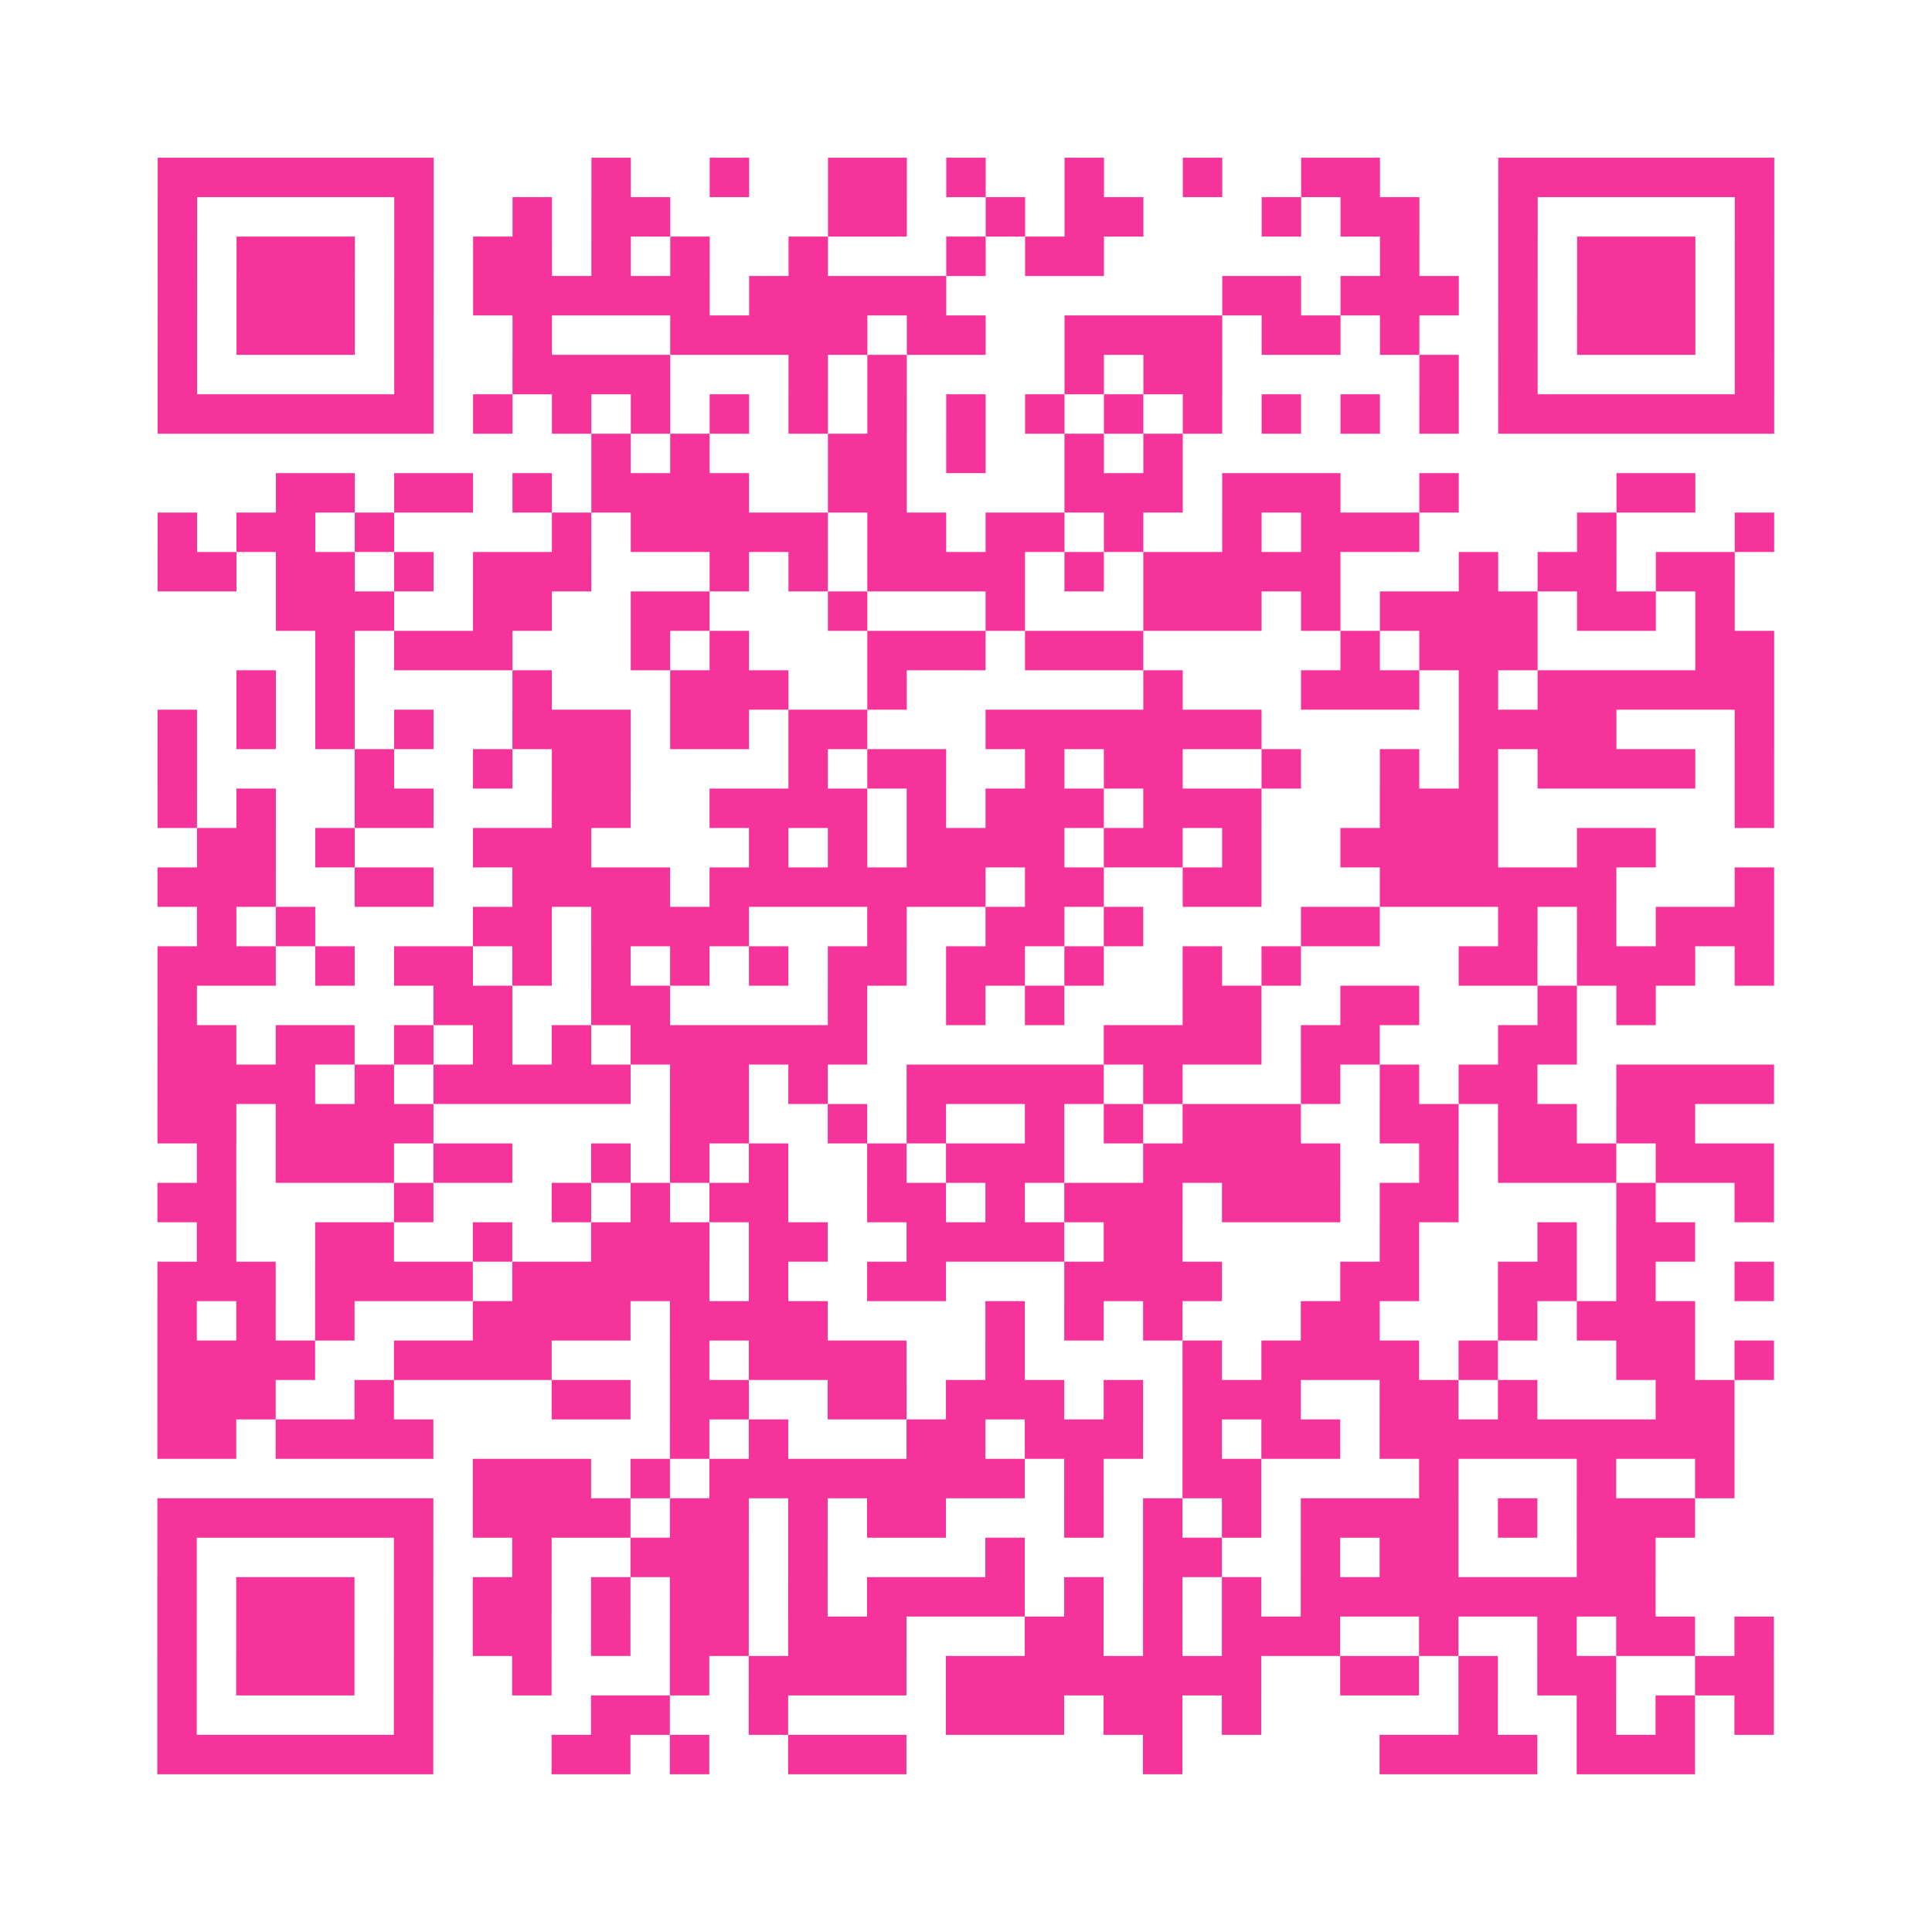
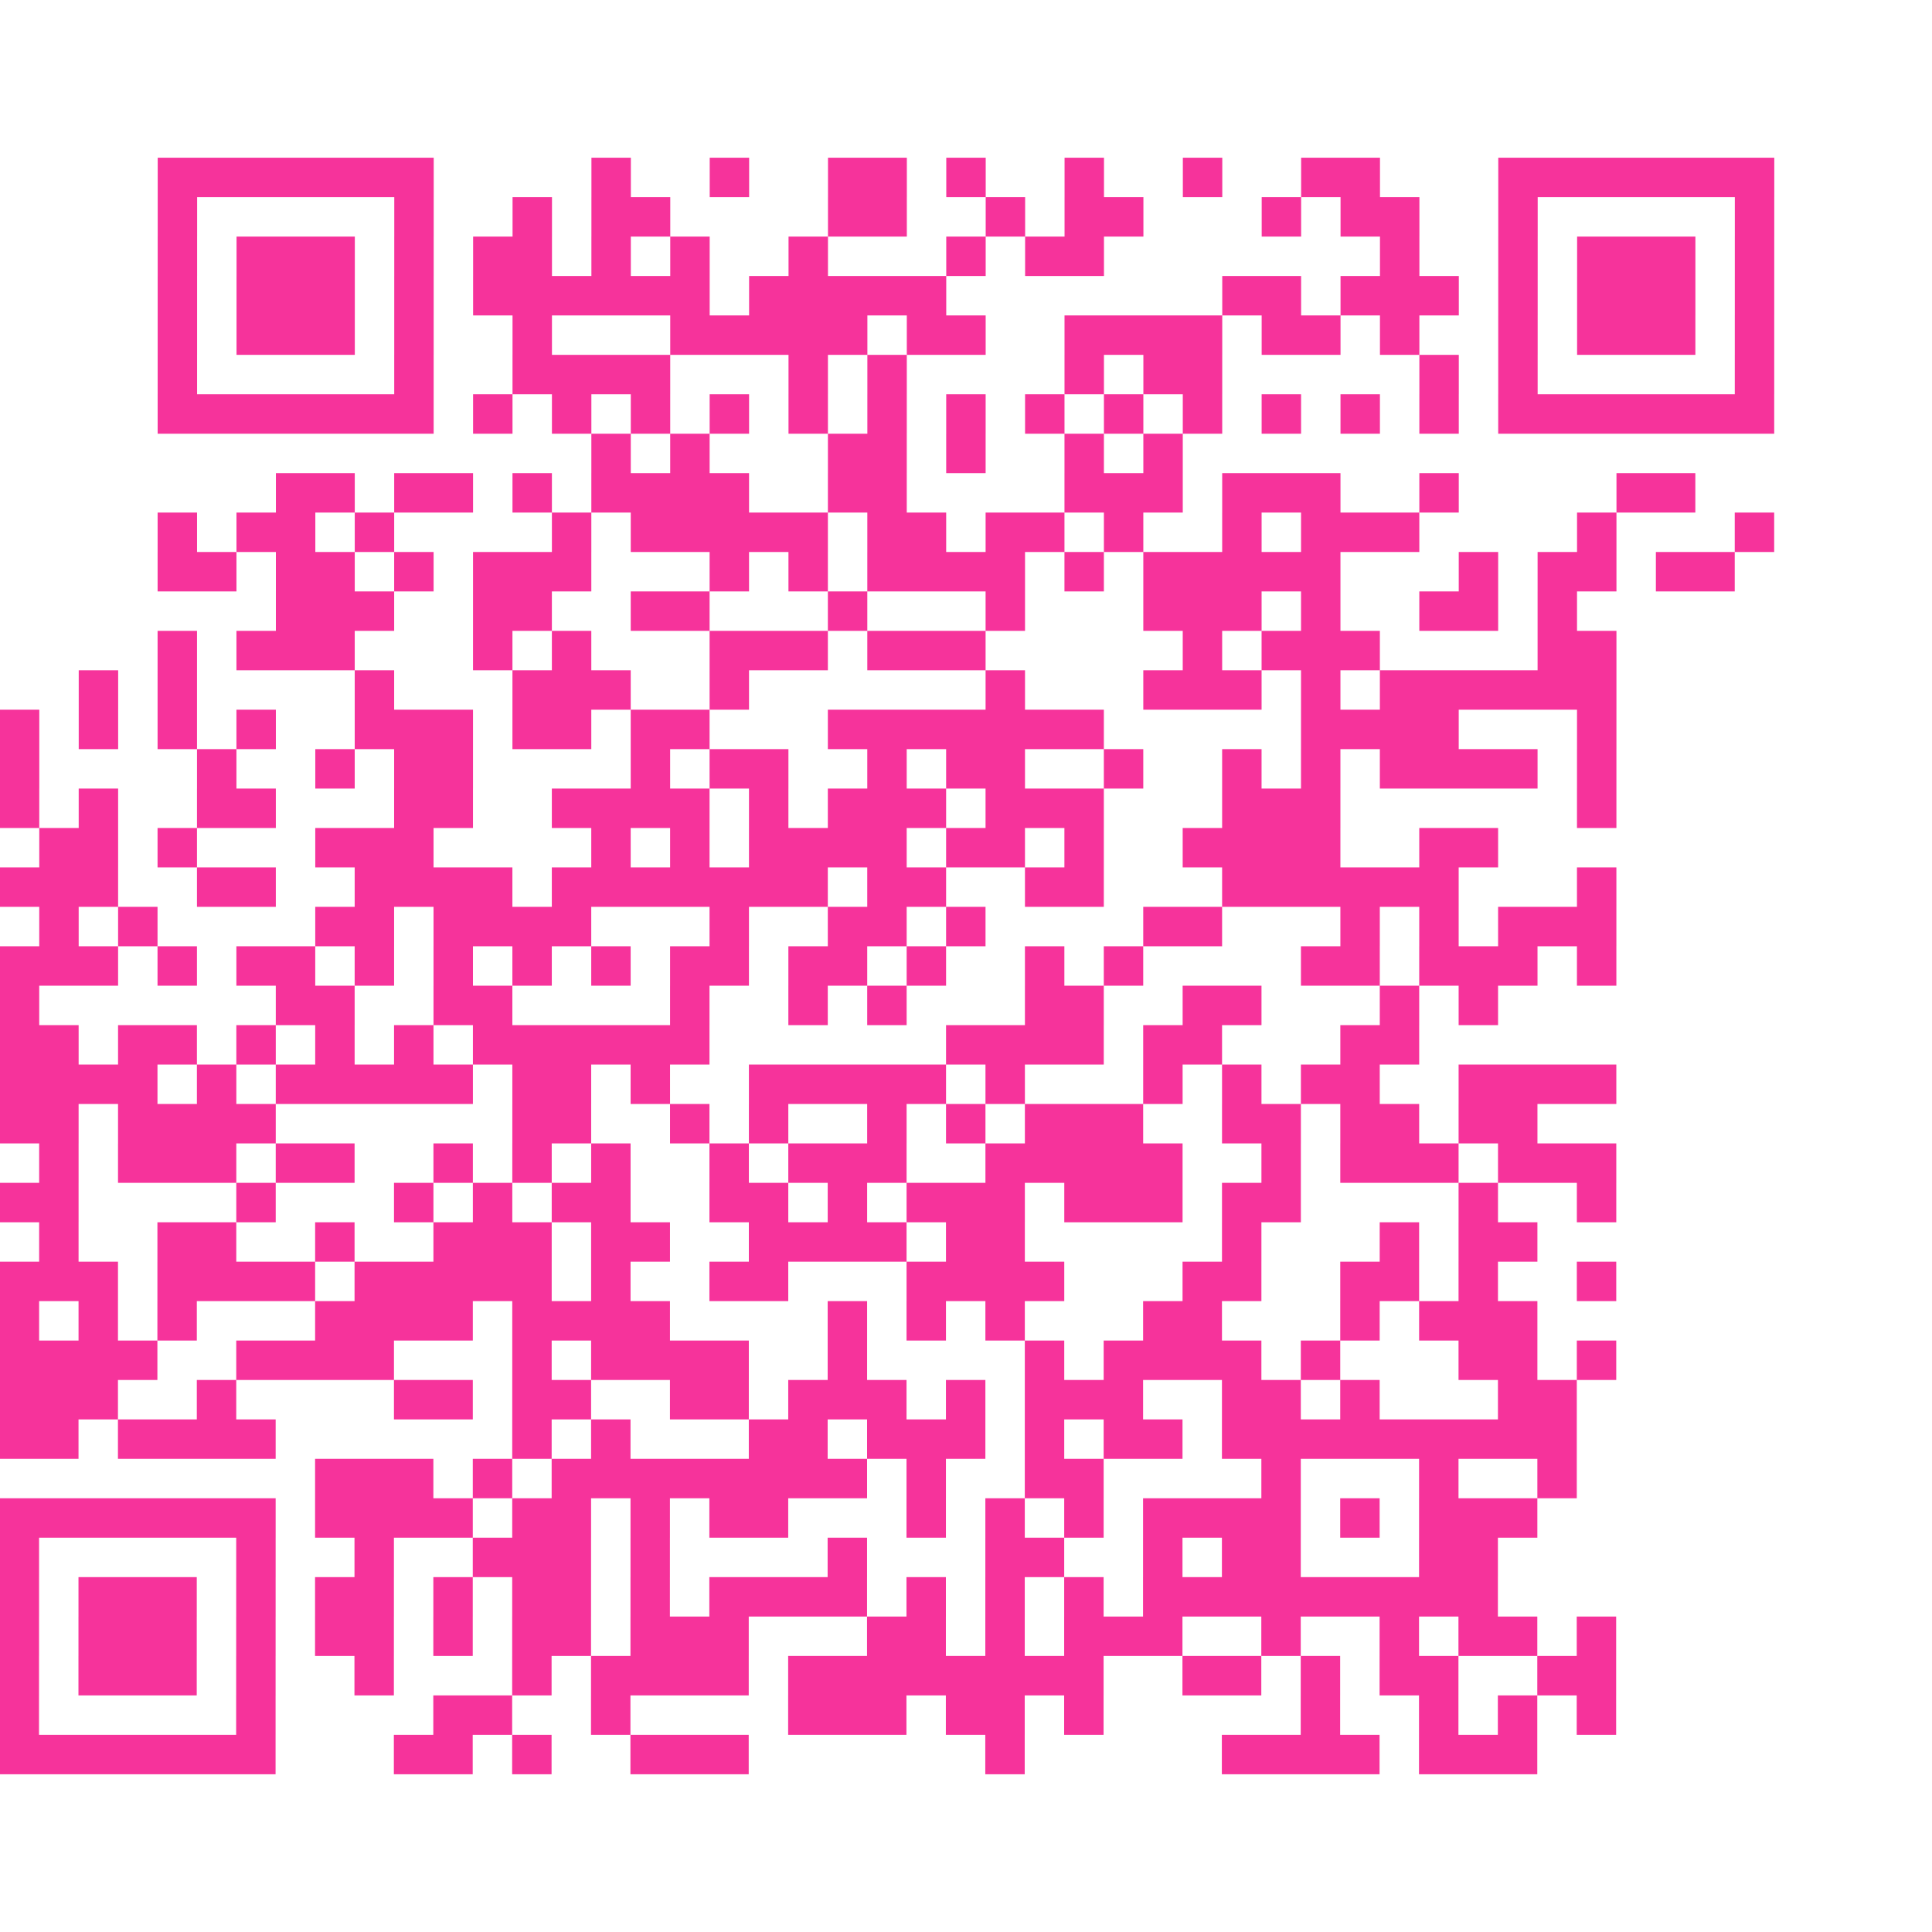
<svg xmlns="http://www.w3.org/2000/svg" viewBox="0 0 49 49" class="pyqrcode">
-   <path fill="transparent" d="M0 0h49v49h-49z" />
-   <path stroke="#f6339b" class="pyqrline" d="M4 4.5h7m4 0h1m2 0h1m2 0h2m1 0h1m2 0h1m2 0h1m2 0h2m3 0h7m-41 1h1m5 0h1m2 0h1m1 0h2m4 0h2m2 0h1m1 0h2m3 0h1m1 0h2m2 0h1m5 0h1m-41 1h1m1 0h3m1 0h1m1 0h2m1 0h1m1 0h1m2 0h1m3 0h1m1 0h2m7 0h1m2 0h1m1 0h3m1 0h1m-41 1h1m1 0h3m1 0h1m1 0h6m1 0h5m7 0h2m1 0h3m1 0h1m1 0h3m1 0h1m-41 1h1m1 0h3m1 0h1m2 0h1m3 0h5m1 0h2m2 0h4m1 0h2m1 0h1m2 0h1m1 0h3m1 0h1m-41 1h1m5 0h1m2 0h4m3 0h1m1 0h1m4 0h1m1 0h2m5 0h1m1 0h1m5 0h1m-41 1h7m1 0h1m1 0h1m1 0h1m1 0h1m1 0h1m1 0h1m1 0h1m1 0h1m1 0h1m1 0h1m1 0h1m1 0h1m1 0h1m1 0h7m-30 1h1m1 0h1m3 0h2m1 0h1m2 0h1m1 0h1m-23 1h2m1 0h2m1 0h1m1 0h4m2 0h2m4 0h3m1 0h3m2 0h1m4 0h2m-39 1h1m1 0h2m1 0h1m4 0h1m1 0h5m1 0h2m1 0h2m1 0h1m2 0h1m1 0h3m4 0h1m3 0h1m-41 1h2m1 0h2m1 0h1m1 0h3m3 0h1m1 0h1m1 0h4m1 0h1m1 0h5m3 0h1m1 0h2m1 0h2m-37 1h3m2 0h2m2 0h2m3 0h1m3 0h1m3 0h3m1 0h1m1 0h4m1 0h2m1 0h1m-36 1h1m1 0h3m3 0h1m1 0h1m3 0h3m1 0h3m5 0h1m1 0h3m4 0h2m-39 1h1m1 0h1m4 0h1m3 0h3m2 0h1m6 0h1m3 0h3m1 0h1m1 0h6m-41 1h1m1 0h1m1 0h1m1 0h1m2 0h3m1 0h2m1 0h2m3 0h7m5 0h4m3 0h1m-41 1h1m4 0h1m2 0h1m1 0h2m4 0h1m1 0h2m2 0h1m1 0h2m2 0h1m2 0h1m1 0h1m1 0h4m1 0h1m-41 1h1m1 0h1m2 0h2m3 0h2m2 0h4m1 0h1m1 0h3m1 0h3m3 0h3m6 0h1m-40 1h2m1 0h1m3 0h3m4 0h1m1 0h1m1 0h4m1 0h2m1 0h1m2 0h4m2 0h2m-38 1h3m2 0h2m2 0h4m1 0h7m1 0h2m2 0h2m3 0h6m3 0h1m-40 1h1m1 0h1m4 0h2m1 0h4m3 0h1m2 0h2m1 0h1m4 0h2m3 0h1m1 0h1m1 0h3m-41 1h3m1 0h1m1 0h2m1 0h1m1 0h1m1 0h1m1 0h1m1 0h2m1 0h2m1 0h1m2 0h1m1 0h1m4 0h2m1 0h3m1 0h1m-41 1h1m6 0h2m2 0h2m4 0h1m2 0h1m1 0h1m3 0h2m2 0h2m3 0h1m1 0h1m-38 1h2m1 0h2m1 0h1m1 0h1m1 0h1m1 0h6m6 0h4m1 0h2m3 0h2m-36 1h4m1 0h1m1 0h5m1 0h2m1 0h1m2 0h5m1 0h1m3 0h1m1 0h1m1 0h2m2 0h4m-41 1h2m1 0h4m6 0h2m2 0h1m1 0h1m2 0h1m1 0h1m1 0h3m2 0h2m1 0h2m1 0h2m-38 1h1m1 0h3m1 0h2m2 0h1m1 0h1m1 0h1m2 0h1m1 0h3m2 0h5m2 0h1m1 0h3m1 0h3m-41 1h2m4 0h1m3 0h1m1 0h1m1 0h2m2 0h2m1 0h1m1 0h3m1 0h3m1 0h2m4 0h1m2 0h1m-40 1h1m2 0h2m2 0h1m2 0h3m1 0h2m2 0h4m1 0h2m5 0h1m3 0h1m1 0h2m-39 1h3m1 0h4m1 0h5m1 0h1m2 0h2m3 0h4m3 0h2m2 0h2m1 0h1m2 0h1m-41 1h1m1 0h1m1 0h1m3 0h4m1 0h4m4 0h1m1 0h1m1 0h1m3 0h2m3 0h1m1 0h3m-39 1h4m2 0h4m3 0h1m1 0h4m2 0h1m4 0h1m1 0h4m1 0h1m3 0h2m1 0h1m-41 1h3m2 0h1m4 0h2m1 0h2m2 0h2m1 0h3m1 0h1m1 0h3m2 0h2m1 0h1m3 0h2m-40 1h2m1 0h4m6 0h1m1 0h1m3 0h2m1 0h3m1 0h1m1 0h2m1 0h9m-32 1h3m1 0h1m1 0h8m1 0h1m2 0h2m4 0h1m3 0h1m2 0h1m-40 1h7m1 0h4m1 0h2m1 0h1m1 0h2m3 0h1m1 0h1m1 0h1m1 0h4m1 0h1m1 0h3m-39 1h1m5 0h1m2 0h1m2 0h3m1 0h1m4 0h1m3 0h2m2 0h1m1 0h2m3 0h2m-38 1h1m1 0h3m1 0h1m1 0h2m1 0h1m1 0h2m1 0h1m1 0h4m1 0h1m1 0h1m1 0h1m1 0h9m-38 1h1m1 0h3m1 0h1m1 0h2m1 0h1m1 0h2m1 0h3m3 0h2m1 0h1m1 0h3m2 0h1m2 0h1m1 0h2m1 0h1m-41 1h1m1 0h3m1 0h1m2 0h1m3 0h1m1 0h4m1 0h8m2 0h2m1 0h1m1 0h2m2 0h2m-41 1h1m5 0h1m4 0h2m2 0h1m4 0h3m1 0h2m1 0h1m5 0h1m2 0h1m1 0h1m1 0h1m-41 1h7m3 0h2m1 0h1m2 0h3m6 0h1m5 0h4m1 0h3" />
+   <path stroke="#f6339b" class="pyqrline" d="M4 4.5h7m4 0h1m2 0h1m2 0h2m1 0h1m2 0h1m2 0h1m2 0h2m3 0h7m-41 1h1m5 0h1m2 0h1m1 0h2m4 0h2m2 0h1m1 0h2m3 0h1m1 0h2m2 0h1m5 0h1m-41 1h1m1 0h3m1 0h1m1 0h2m1 0h1m1 0h1m2 0h1m3 0h1m1 0h2m7 0h1m2 0h1m1 0h3m1 0h1m-41 1h1m1 0h3m1 0h1m1 0h6m1 0h5m7 0h2m1 0h3m1 0h1m1 0h3m1 0h1m-41 1h1m1 0h3m1 0h1m2 0h1m3 0h5m1 0h2m2 0h4m1 0h2m1 0h1m2 0h1m1 0h3m1 0h1m-41 1h1m5 0h1m2 0h4m3 0h1m1 0h1m4 0h1m1 0h2m5 0h1m1 0h1m5 0h1m-41 1h7m1 0h1m1 0h1m1 0h1m1 0h1m1 0h1m1 0h1m1 0h1m1 0h1m1 0h1m1 0h1m1 0h1m1 0h1m1 0h1m1 0h7m-30 1h1m1 0h1m3 0h2m1 0h1m2 0h1m1 0h1m-23 1h2m1 0h2m1 0h1m1 0h4m2 0h2m4 0h3m1 0h3m2 0h1m4 0h2m-39 1h1m1 0h2m1 0h1m4 0h1m1 0h5m1 0h2m1 0h2m1 0h1m2 0h1m1 0h3m4 0h1m3 0h1m-41 1h2m1 0h2m1 0h1m1 0h3m3 0h1m1 0h1m1 0h4m1 0h1m1 0h5m3 0h1m1 0h2m1 0h2m-37 1h3m2 0h2m2 0h2m3 0h1m3 0h1m3 0h3m1 0h1m1 0m1 0h2m1 0h1m-36 1h1m1 0h3m3 0h1m1 0h1m3 0h3m1 0h3m5 0h1m1 0h3m4 0h2m-39 1h1m1 0h1m4 0h1m3 0h3m2 0h1m6 0h1m3 0h3m1 0h1m1 0h6m-41 1h1m1 0h1m1 0h1m1 0h1m2 0h3m1 0h2m1 0h2m3 0h7m5 0h4m3 0h1m-41 1h1m4 0h1m2 0h1m1 0h2m4 0h1m1 0h2m2 0h1m1 0h2m2 0h1m2 0h1m1 0h1m1 0h4m1 0h1m-41 1h1m1 0h1m2 0h2m3 0h2m2 0h4m1 0h1m1 0h3m1 0h3m3 0h3m6 0h1m-40 1h2m1 0h1m3 0h3m4 0h1m1 0h1m1 0h4m1 0h2m1 0h1m2 0h4m2 0h2m-38 1h3m2 0h2m2 0h4m1 0h7m1 0h2m2 0h2m3 0h6m3 0h1m-40 1h1m1 0h1m4 0h2m1 0h4m3 0h1m2 0h2m1 0h1m4 0h2m3 0h1m1 0h1m1 0h3m-41 1h3m1 0h1m1 0h2m1 0h1m1 0h1m1 0h1m1 0h1m1 0h2m1 0h2m1 0h1m2 0h1m1 0h1m4 0h2m1 0h3m1 0h1m-41 1h1m6 0h2m2 0h2m4 0h1m2 0h1m1 0h1m3 0h2m2 0h2m3 0h1m1 0h1m-38 1h2m1 0h2m1 0h1m1 0h1m1 0h1m1 0h6m6 0h4m1 0h2m3 0h2m-36 1h4m1 0h1m1 0h5m1 0h2m1 0h1m2 0h5m1 0h1m3 0h1m1 0h1m1 0h2m2 0h4m-41 1h2m1 0h4m6 0h2m2 0h1m1 0h1m2 0h1m1 0h1m1 0h3m2 0h2m1 0h2m1 0h2m-38 1h1m1 0h3m1 0h2m2 0h1m1 0h1m1 0h1m2 0h1m1 0h3m2 0h5m2 0h1m1 0h3m1 0h3m-41 1h2m4 0h1m3 0h1m1 0h1m1 0h2m2 0h2m1 0h1m1 0h3m1 0h3m1 0h2m4 0h1m2 0h1m-40 1h1m2 0h2m2 0h1m2 0h3m1 0h2m2 0h4m1 0h2m5 0h1m3 0h1m1 0h2m-39 1h3m1 0h4m1 0h5m1 0h1m2 0h2m3 0h4m3 0h2m2 0h2m1 0h1m2 0h1m-41 1h1m1 0h1m1 0h1m3 0h4m1 0h4m4 0h1m1 0h1m1 0h1m3 0h2m3 0h1m1 0h3m-39 1h4m2 0h4m3 0h1m1 0h4m2 0h1m4 0h1m1 0h4m1 0h1m3 0h2m1 0h1m-41 1h3m2 0h1m4 0h2m1 0h2m2 0h2m1 0h3m1 0h1m1 0h3m2 0h2m1 0h1m3 0h2m-40 1h2m1 0h4m6 0h1m1 0h1m3 0h2m1 0h3m1 0h1m1 0h2m1 0h9m-32 1h3m1 0h1m1 0h8m1 0h1m2 0h2m4 0h1m3 0h1m2 0h1m-40 1h7m1 0h4m1 0h2m1 0h1m1 0h2m3 0h1m1 0h1m1 0h1m1 0h4m1 0h1m1 0h3m-39 1h1m5 0h1m2 0h1m2 0h3m1 0h1m4 0h1m3 0h2m2 0h1m1 0h2m3 0h2m-38 1h1m1 0h3m1 0h1m1 0h2m1 0h1m1 0h2m1 0h1m1 0h4m1 0h1m1 0h1m1 0h1m1 0h9m-38 1h1m1 0h3m1 0h1m1 0h2m1 0h1m1 0h2m1 0h3m3 0h2m1 0h1m1 0h3m2 0h1m2 0h1m1 0h2m1 0h1m-41 1h1m1 0h3m1 0h1m2 0h1m3 0h1m1 0h4m1 0h8m2 0h2m1 0h1m1 0h2m2 0h2m-41 1h1m5 0h1m4 0h2m2 0h1m4 0h3m1 0h2m1 0h1m5 0h1m2 0h1m1 0h1m1 0h1m-41 1h7m3 0h2m1 0h1m2 0h3m6 0h1m5 0h4m1 0h3" />
</svg>